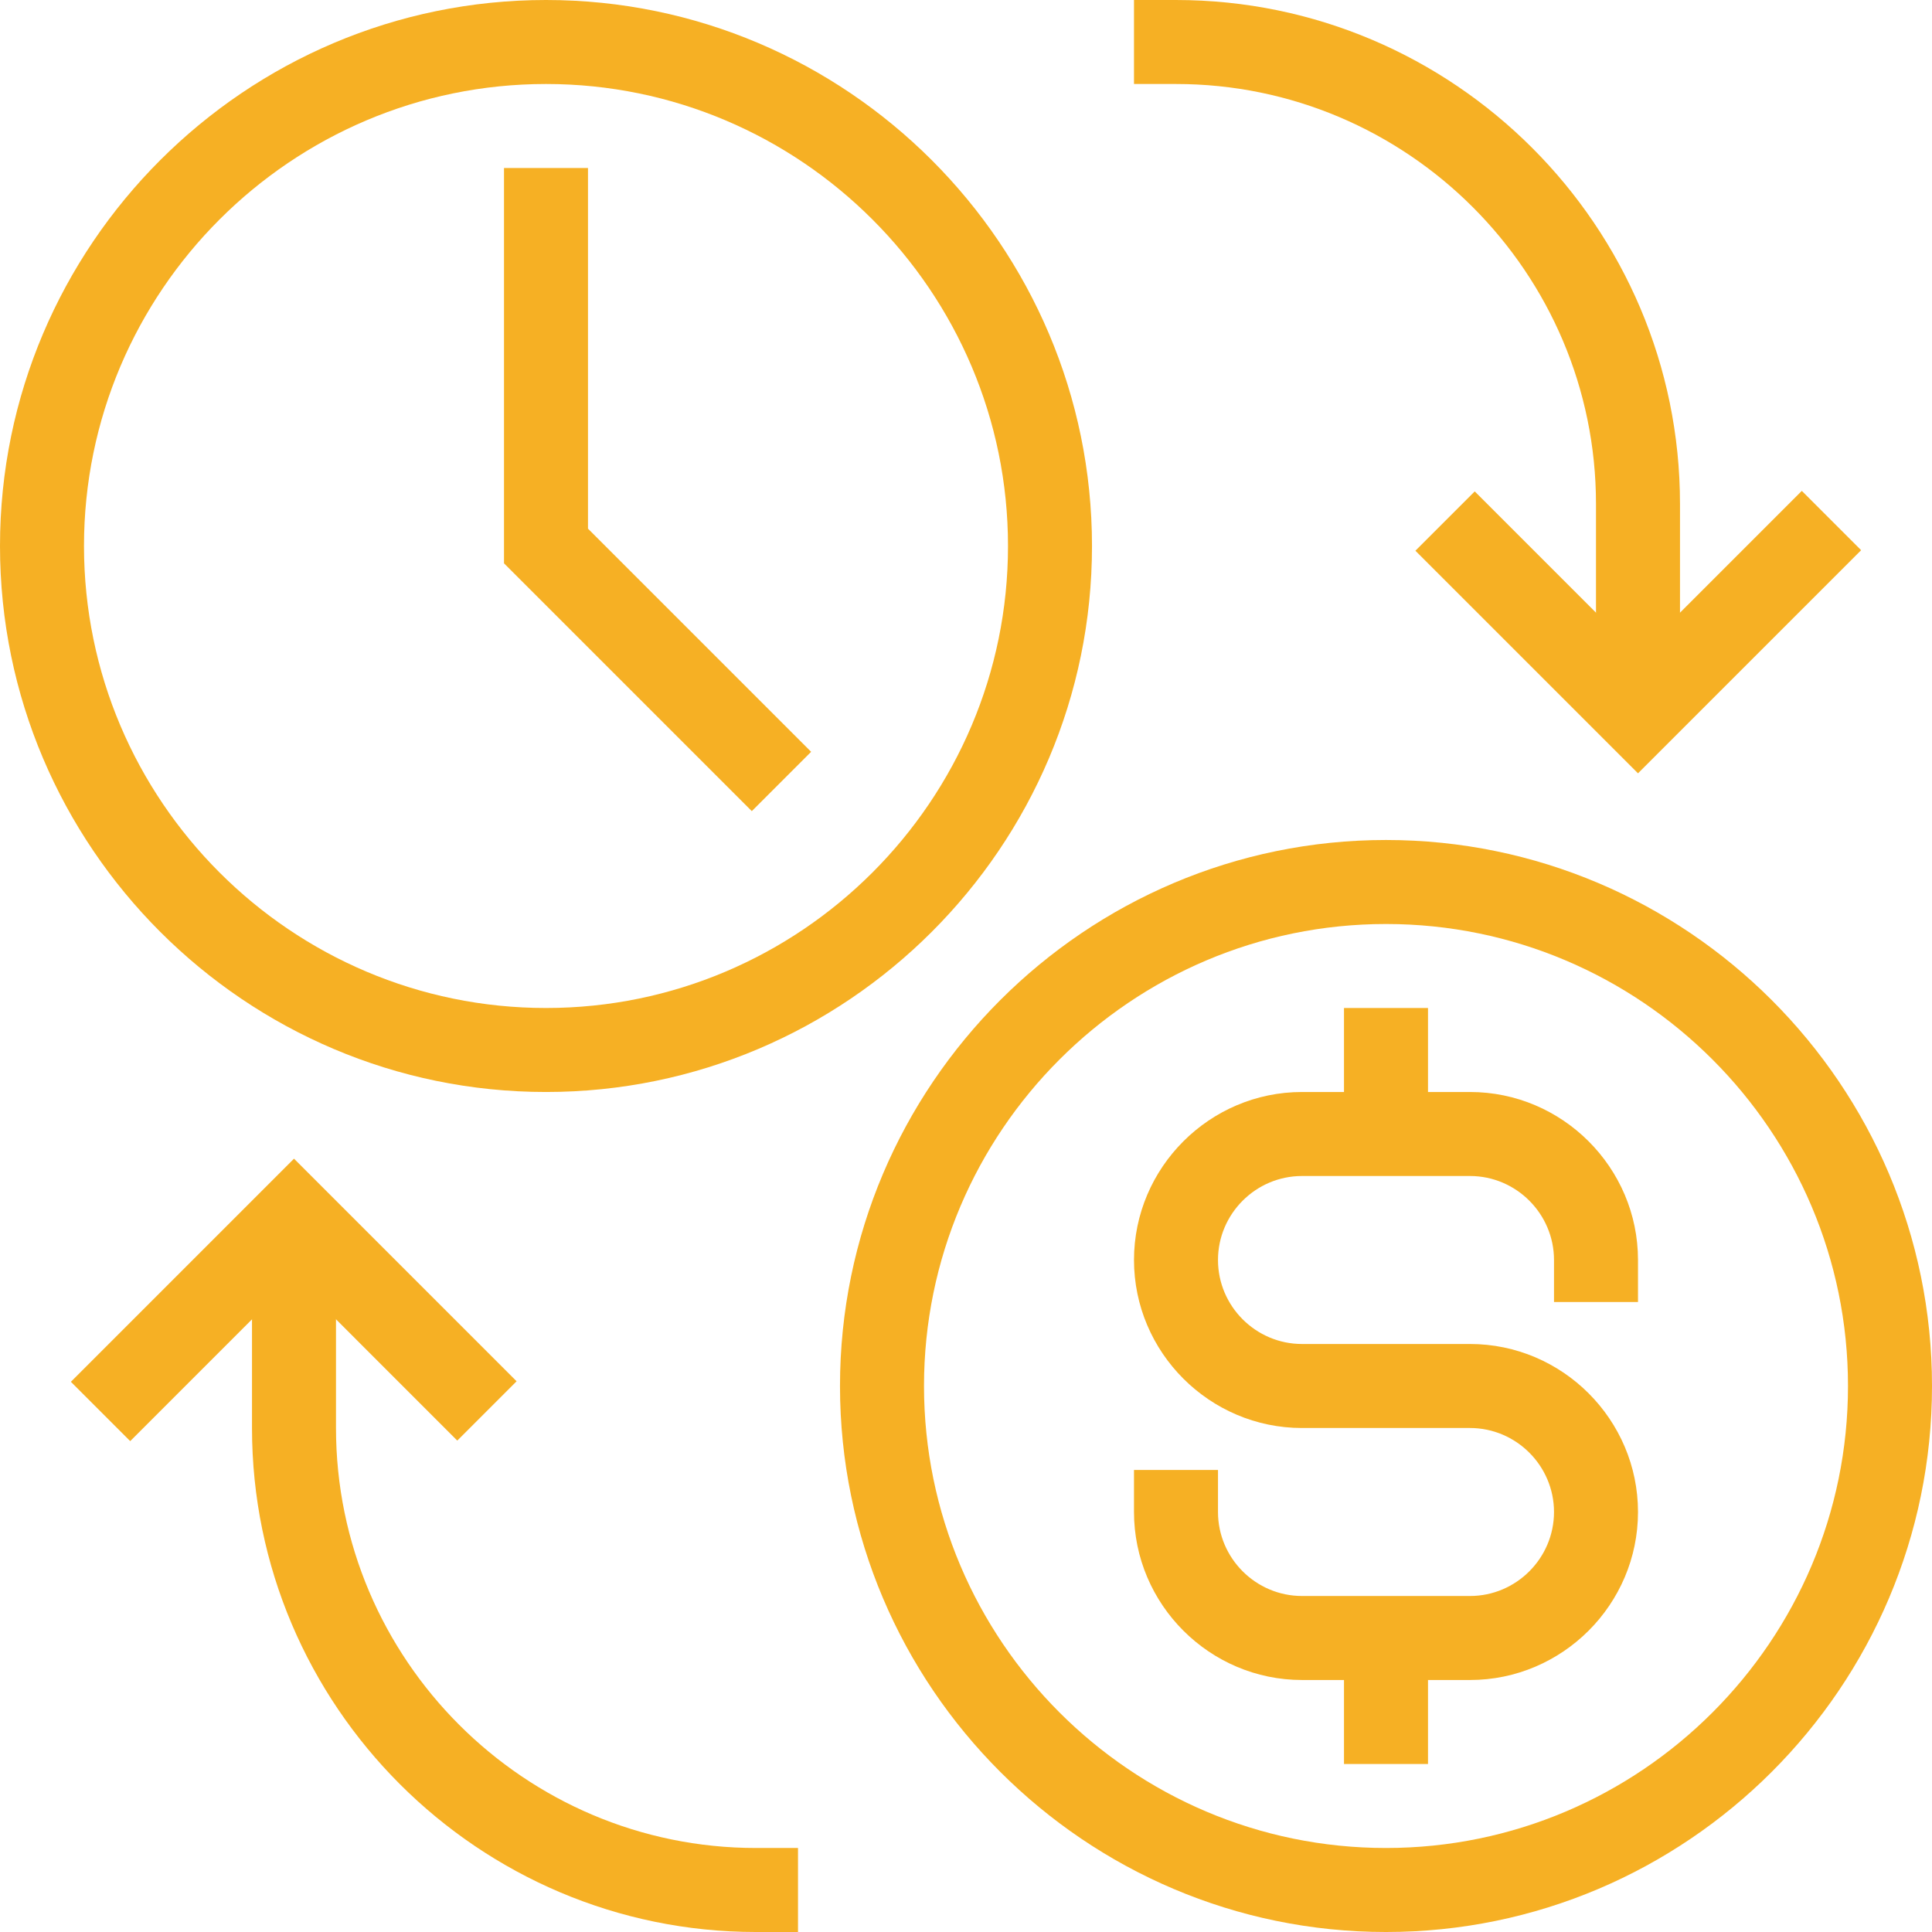
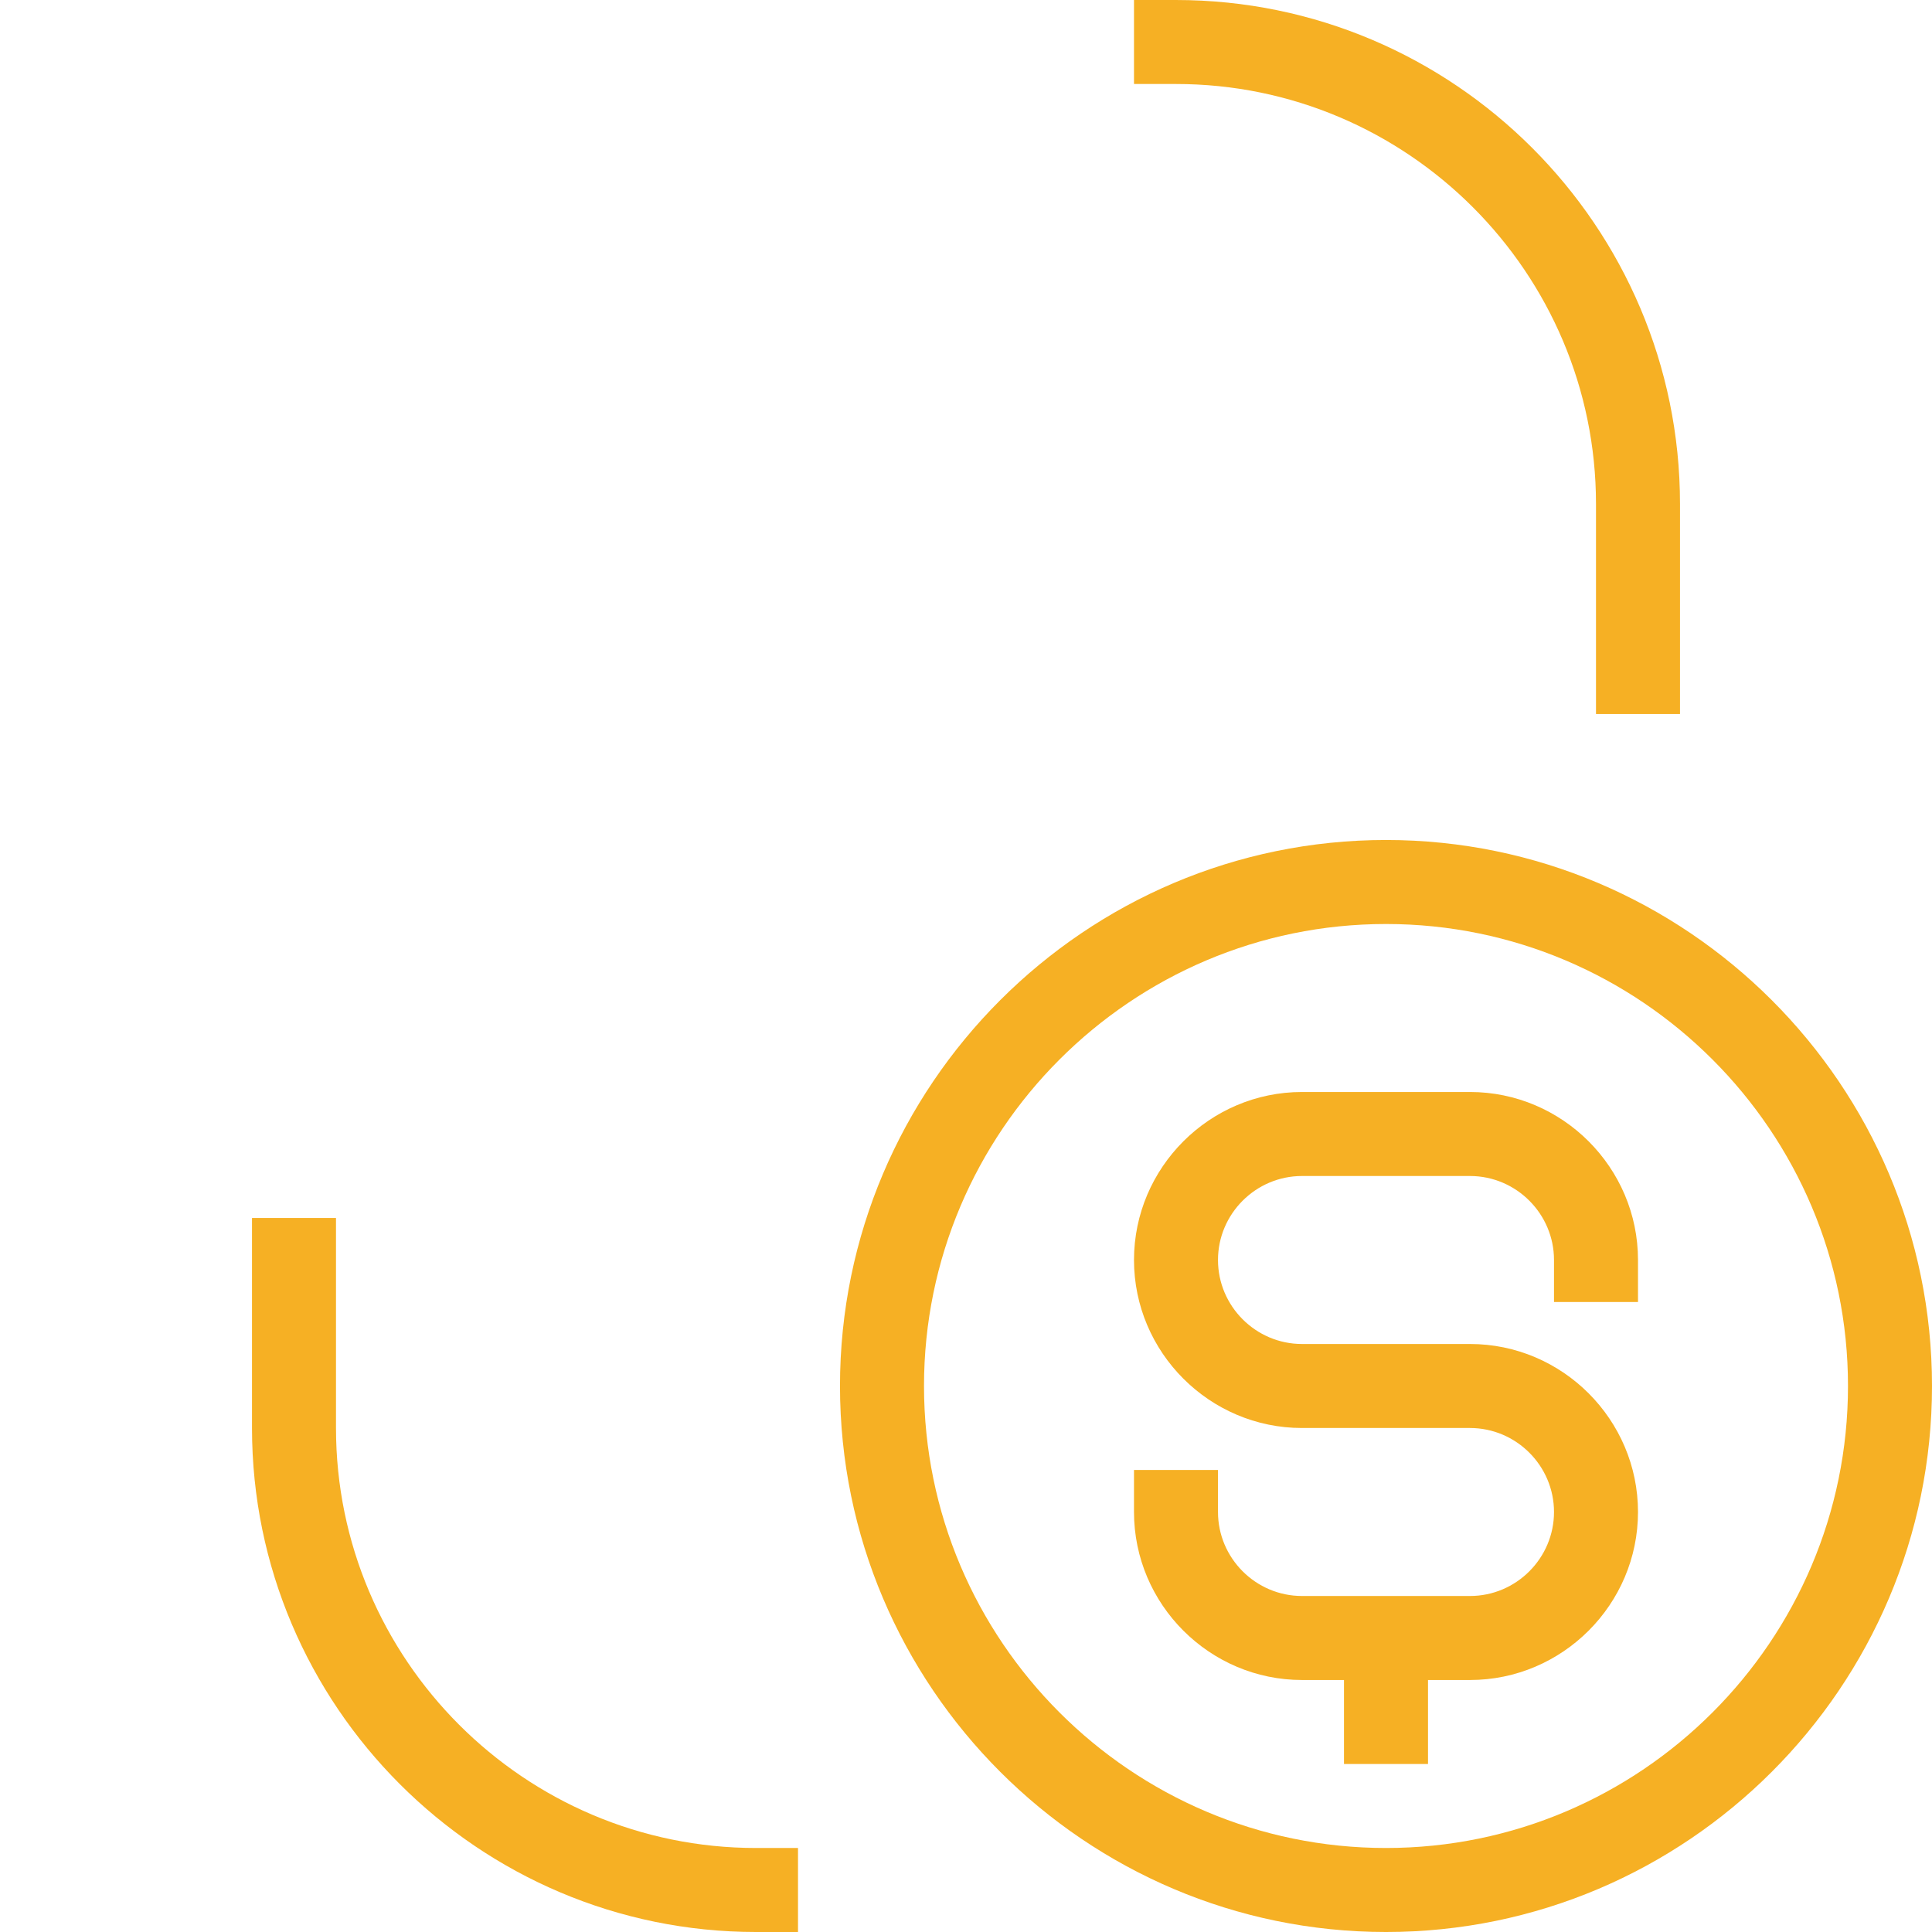
<svg xmlns="http://www.w3.org/2000/svg" version="1.1" width="512px" height="512px" x="0" y="0" viewBox="0 0 490.667 490.667" style="enable-background:new 0 0 512 512" xml:space="preserve" class="">
  <g>
    <path d="m341.332 416h21.336v32h-21.336zm0 0" fill="#f6b024" data-original="#000000" class="" />
-     <path d="m341.332 256h21.336v32h-21.336zm0 0" fill="#f6b024" data-original="#000000" class="" />
    <path d="m373.332 426.668h-42.664c-23.469 0-42.668-19.203-42.668-42.668v-10.668h21.332v10.668c0 11.734 9.602 21.332 21.336 21.332h42.664c11.734 0 21.336-9.598 21.336-21.332s-9.602-21.332-21.336-21.332h-42.664c-23.469 0-42.668-19.203-42.668-42.668s19.199-42.668 42.668-42.668h42.664c23.469 0 42.668 19.203 42.668 42.668v10.668h-21.332v-10.668c0-11.734-9.602-21.332-21.336-21.332h-42.664c-11.734 0-21.336 9.598-21.336 21.332s9.602 21.332 21.336 21.332h42.664c23.469 0 42.668 19.203 42.668 42.668s-19.199 42.668-42.668 42.668zm0 0" fill="#f6b024" data-original="#000000" class="" />
    <path d="m352 490.668c-76.398 0-138.668-62.27-138.668-138.668s62.27-138.668 138.668-138.668 138.668 62.27 138.668 138.668-62.27 138.668-138.668 138.668zm0-256c-64.668 0-117.332 52.664-117.332 117.332s52.664 117.332 117.332 117.332 117.332-52.664 117.332-117.332-52.664-117.332-117.332-117.332zm0 0" fill="#f6b024" data-original="#000000" class="" />
-     <path d="m416 196.398-56.535-56.531 15.07-15.066 41.465 41.465 41.602-41.598 15.066 15.066zm0 0" fill="#f6b024" data-original="#000000" class="" />
    <path d="m426.668 181.332h-21.336v-53.332c0-58.801-47.867-106.668-106.664-106.668h-10.668v-21.332h10.668c70.531 0 128 57.465 128 128zm0 0" fill="#f6b024" data-original="#000000" class="" />
-     <path d="m138.668 277.332c-76.402 0-138.668-62.266-138.668-138.664 0-76.402 62.266-138.668 138.668-138.668 76.398 0 138.664 62.266 138.664 138.668 0 76.398-62.266 138.664-138.664 138.664zm0-256c-64.668 0-117.336 52.668-117.336 117.336 0 64.664 52.668 117.332 117.336 117.332 64.664 0 117.332-52.668 117.332-117.332 0-64.668-52.668-117.336-117.332-117.336zm0 0" fill="#f6b024" data-original="#000000" class="" />
-     <path d="m190.934 206-62.934-62.934v-100.398h21.332v91.598l56.668 56.668zm0 0" fill="#f6b024" data-original="#000000" class="" />
-     <path d="m33.066 366-15.066-15.066 56.668-56.668 56.531 56.535-15.066 15.066-41.465-41.469zm0 0" fill="#f6b024" data-original="#000000" class="" />
    <path d="m202.668 490.668h-10.668c-70.535 0-128-57.469-128-128v-53.336h21.332v53.336c0 58.797 47.867 106.664 106.668 106.664h10.668zm0 0" fill="#f6b024" data-original="#000000" class="" />
  </g>
</svg>